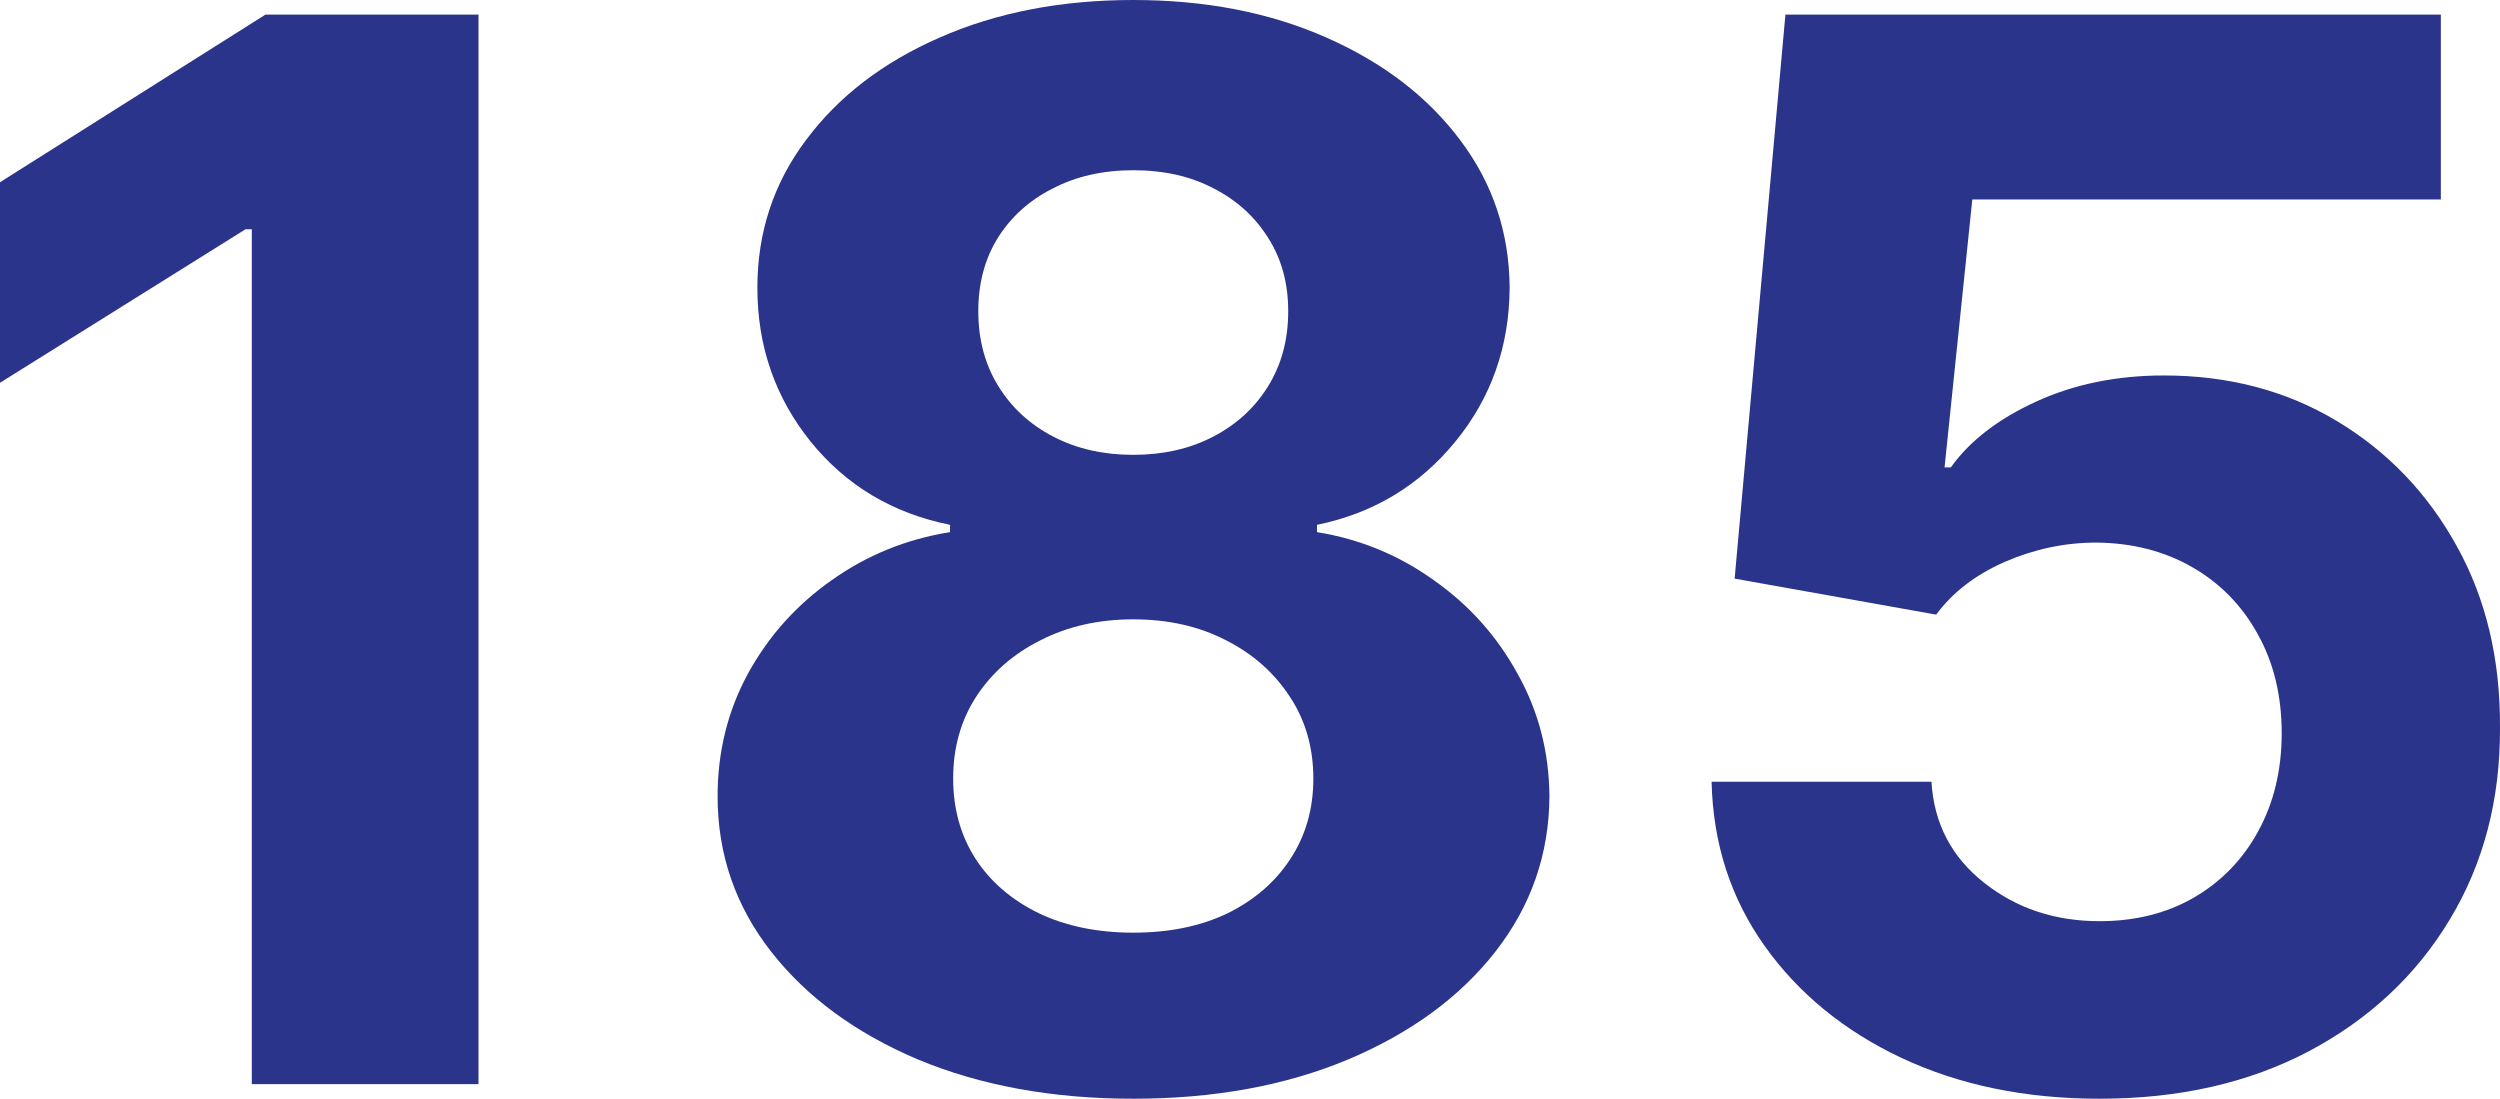
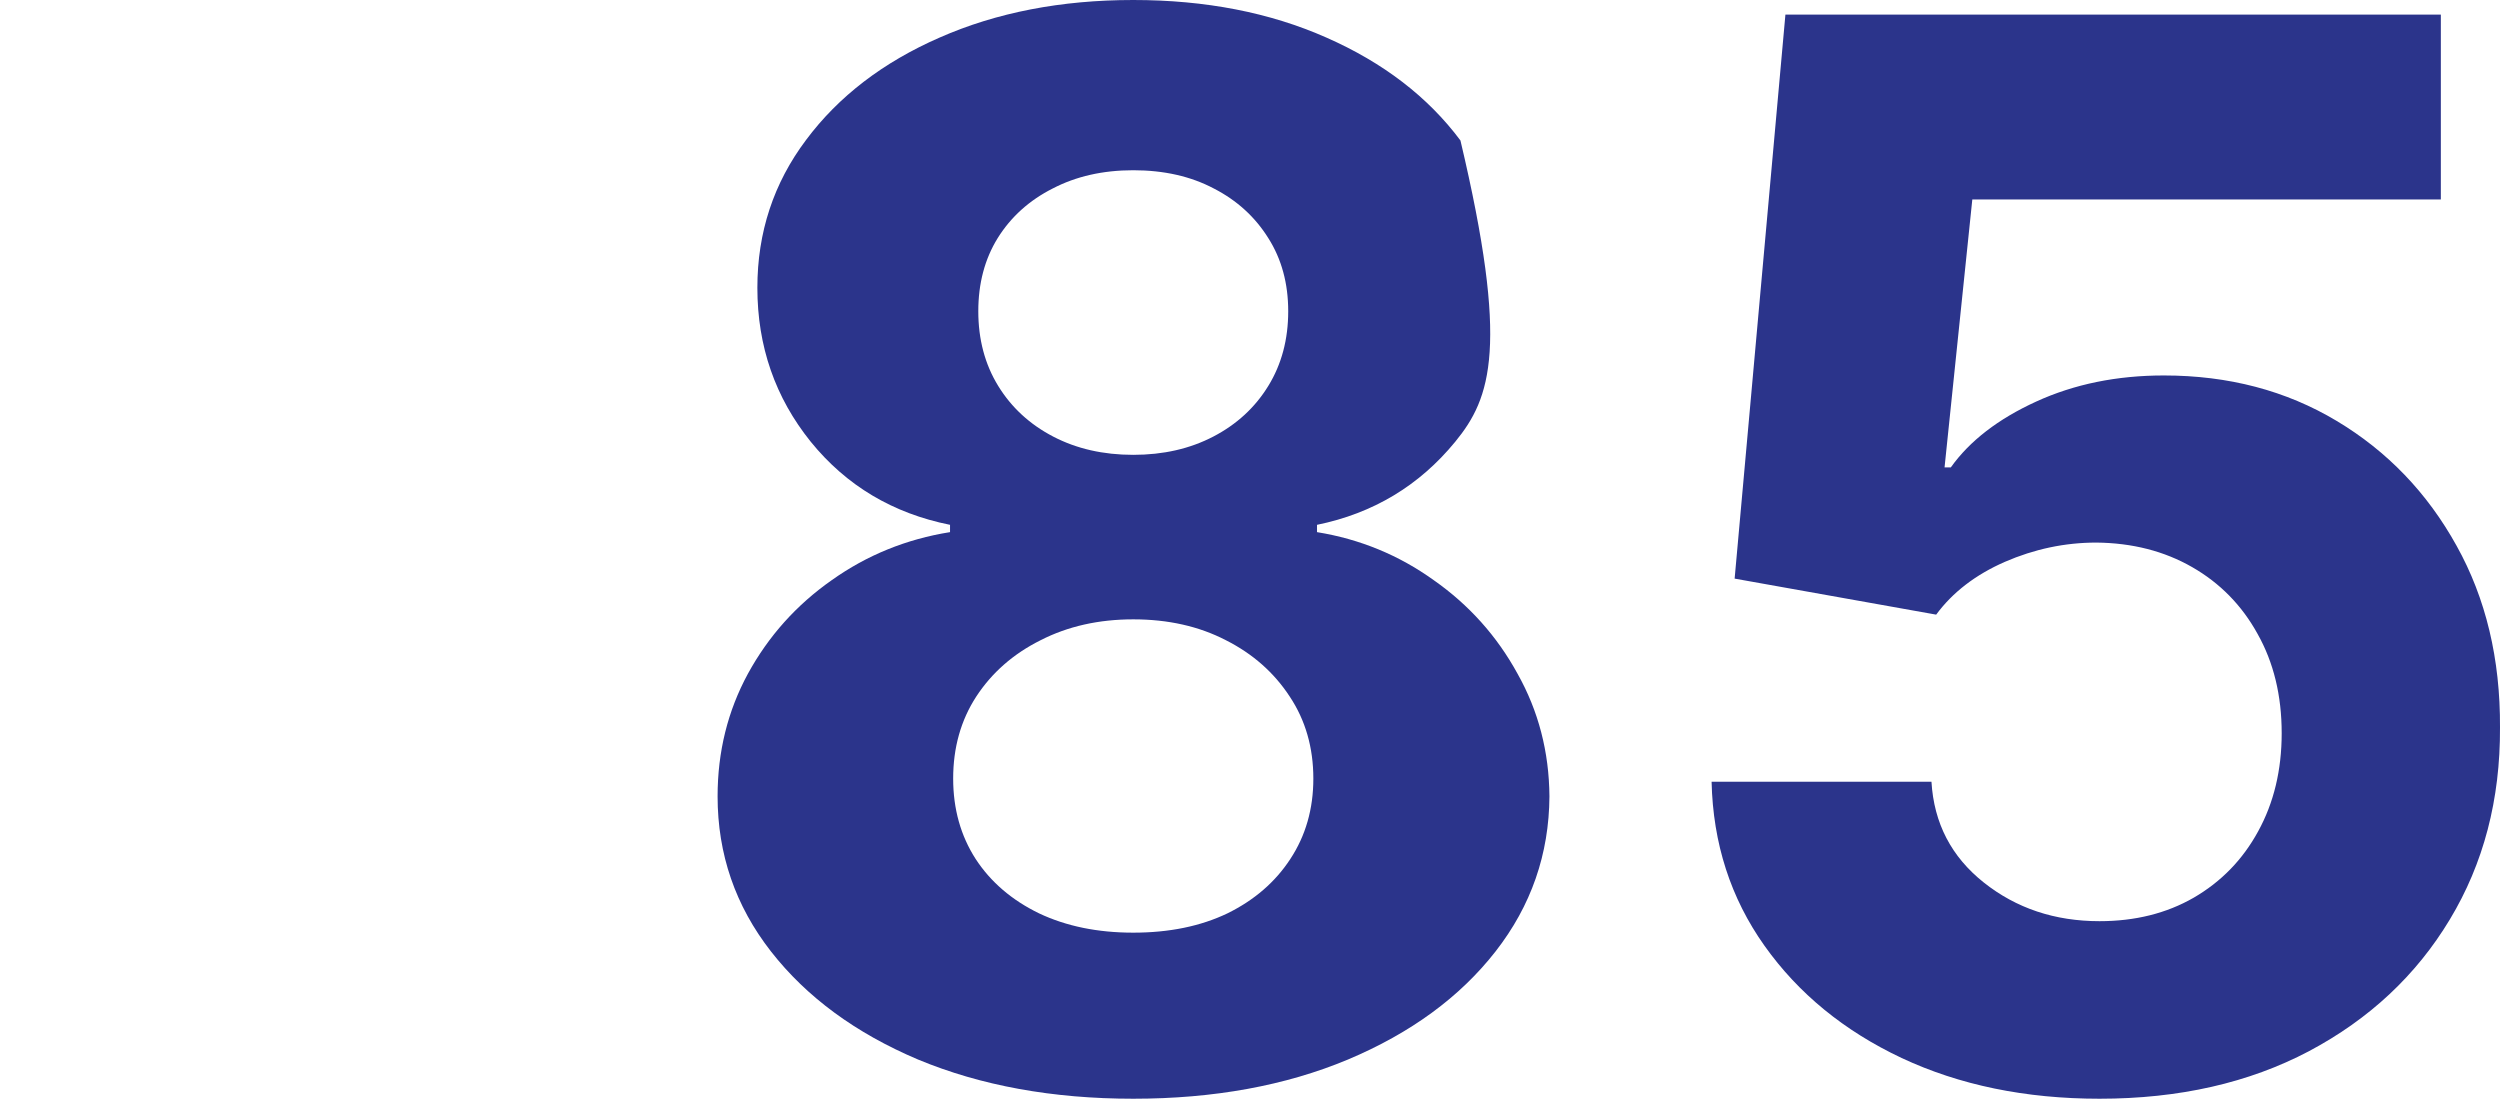
<svg xmlns="http://www.w3.org/2000/svg" width="157" height="69" viewBox="0 0 157 69" fill="none">
-   <path d="M30.049 0.918V68.082H15.813V14.397H15.419L0 24.038V11.445L16.668 0.918H30.049Z" fill="#2B348B" />
-   <path d="M71.168 69C66.106 69 61.602 68.18 57.656 66.54C53.733 64.879 50.654 62.616 48.418 59.752C46.183 56.888 45.065 53.641 45.065 50.012C45.065 47.213 45.7 44.645 46.972 42.305C48.265 39.944 50.018 37.987 52.232 36.435C54.446 34.861 56.922 33.855 59.662 33.418V32.959C56.067 32.237 53.152 30.499 50.917 27.744C48.681 24.968 47.563 21.743 47.563 18.07C47.563 14.594 48.583 11.5 50.621 8.789C52.659 6.056 55.454 3.913 59.004 2.361C62.577 0.787 66.632 0 71.168 0C75.705 0 79.749 0.787 83.3 2.361C86.872 3.935 89.678 6.089 91.716 8.822C93.754 11.533 94.784 14.616 94.806 18.07C94.784 21.765 93.645 24.989 91.387 27.744C89.13 30.499 86.237 32.237 82.708 32.959V33.418C85.404 33.855 87.848 34.861 90.039 36.435C92.253 37.987 94.006 39.944 95.299 42.305C96.615 44.645 97.283 47.213 97.305 50.012C97.283 53.641 96.154 56.888 93.919 59.752C91.683 62.616 88.593 64.879 84.648 66.54C80.724 68.18 76.231 69 71.168 69ZM71.168 58.571C73.426 58.571 75.398 58.167 77.086 57.358C78.774 56.527 80.089 55.39 81.031 53.947C81.996 52.482 82.478 50.799 82.478 48.897C82.478 46.951 81.985 45.235 80.998 43.748C80.012 42.239 78.675 41.059 76.987 40.206C75.3 39.332 73.36 38.895 71.168 38.895C68.999 38.895 67.059 39.332 65.349 40.206C63.64 41.059 62.292 42.239 61.306 43.748C60.341 45.235 59.859 46.951 59.859 48.897C59.859 50.799 60.33 52.482 61.273 53.947C62.215 55.39 63.541 56.527 65.251 57.358C66.96 58.167 68.933 58.571 71.168 58.571ZM71.168 28.564C73.053 28.564 74.73 28.182 76.198 27.416C77.667 26.651 78.818 25.591 79.65 24.235C80.483 22.88 80.9 21.317 80.9 19.546C80.9 17.797 80.483 16.266 79.65 14.954C78.818 13.621 77.678 12.582 76.231 11.839C74.785 11.074 73.097 10.691 71.168 10.691C69.262 10.691 67.574 11.074 66.106 11.839C64.637 12.582 63.486 13.621 62.654 14.954C61.843 16.266 61.437 17.797 61.437 19.546C61.437 21.317 61.854 22.88 62.686 24.235C63.519 25.591 64.67 26.651 66.138 27.416C67.607 28.182 69.284 28.564 71.168 28.564Z" fill="#2B348B" />
+   <path d="M71.168 69C66.106 69 61.602 68.18 57.656 66.54C53.733 64.879 50.654 62.616 48.418 59.752C46.183 56.888 45.065 53.641 45.065 50.012C45.065 47.213 45.7 44.645 46.972 42.305C48.265 39.944 50.018 37.987 52.232 36.435C54.446 34.861 56.922 33.855 59.662 33.418V32.959C56.067 32.237 53.152 30.499 50.917 27.744C48.681 24.968 47.563 21.743 47.563 18.07C47.563 14.594 48.583 11.5 50.621 8.789C52.659 6.056 55.454 3.913 59.004 2.361C62.577 0.787 66.632 0 71.168 0C75.705 0 79.749 0.787 83.3 2.361C86.872 3.935 89.678 6.089 91.716 8.822C94.784 21.765 93.645 24.989 91.387 27.744C89.13 30.499 86.237 32.237 82.708 32.959V33.418C85.404 33.855 87.848 34.861 90.039 36.435C92.253 37.987 94.006 39.944 95.299 42.305C96.615 44.645 97.283 47.213 97.305 50.012C97.283 53.641 96.154 56.888 93.919 59.752C91.683 62.616 88.593 64.879 84.648 66.54C80.724 68.18 76.231 69 71.168 69ZM71.168 58.571C73.426 58.571 75.398 58.167 77.086 57.358C78.774 56.527 80.089 55.39 81.031 53.947C81.996 52.482 82.478 50.799 82.478 48.897C82.478 46.951 81.985 45.235 80.998 43.748C80.012 42.239 78.675 41.059 76.987 40.206C75.3 39.332 73.36 38.895 71.168 38.895C68.999 38.895 67.059 39.332 65.349 40.206C63.64 41.059 62.292 42.239 61.306 43.748C60.341 45.235 59.859 46.951 59.859 48.897C59.859 50.799 60.33 52.482 61.273 53.947C62.215 55.39 63.541 56.527 65.251 57.358C66.96 58.167 68.933 58.571 71.168 58.571ZM71.168 28.564C73.053 28.564 74.73 28.182 76.198 27.416C77.667 26.651 78.818 25.591 79.65 24.235C80.483 22.88 80.9 21.317 80.9 19.546C80.9 17.797 80.483 16.266 79.65 14.954C78.818 13.621 77.678 12.582 76.231 11.839C74.785 11.074 73.097 10.691 71.168 10.691C69.262 10.691 67.574 11.074 66.106 11.839C64.637 12.582 63.486 13.621 62.654 14.954C61.843 16.266 61.437 17.797 61.437 19.546C61.437 21.317 61.854 22.88 62.686 24.235C63.519 25.591 64.67 26.651 66.138 27.416C67.607 28.182 69.284 28.564 71.168 28.564Z" fill="#2B348B" />
  <path d="M131.849 69C127.203 69 123.061 68.147 119.422 66.442C115.806 64.737 112.935 62.386 110.809 59.391C108.683 56.396 107.576 52.963 107.488 49.094H121.296C121.45 51.695 122.545 53.805 124.584 55.423C126.622 57.041 129.044 57.85 131.849 57.85C134.085 57.85 136.058 57.358 137.767 56.374C139.499 55.368 140.846 53.98 141.811 52.209C142.797 50.416 143.29 48.361 143.29 46.044C143.29 43.682 142.786 41.605 141.778 39.813C140.792 38.02 139.422 36.621 137.668 35.615C135.915 34.609 133.91 34.096 131.652 34.074C129.68 34.074 127.762 34.478 125.899 35.287C124.058 36.096 122.622 37.2 121.592 38.599L108.935 36.337L112.124 0.918H153.285V12.528H123.861L122.118 29.351H122.513C123.696 27.69 125.482 26.312 127.871 25.219C130.26 24.126 132.934 23.579 135.893 23.579C139.948 23.579 143.564 24.53 146.742 26.433C149.92 28.335 152.43 30.947 154.271 34.27C156.112 37.572 157.022 41.376 157 45.683C157.022 50.209 155.969 54.231 153.844 57.751C151.739 61.249 148.792 64.004 145 66.016C141.23 68.005 136.847 69 131.849 69Z" fill="#2B348B" />
</svg>